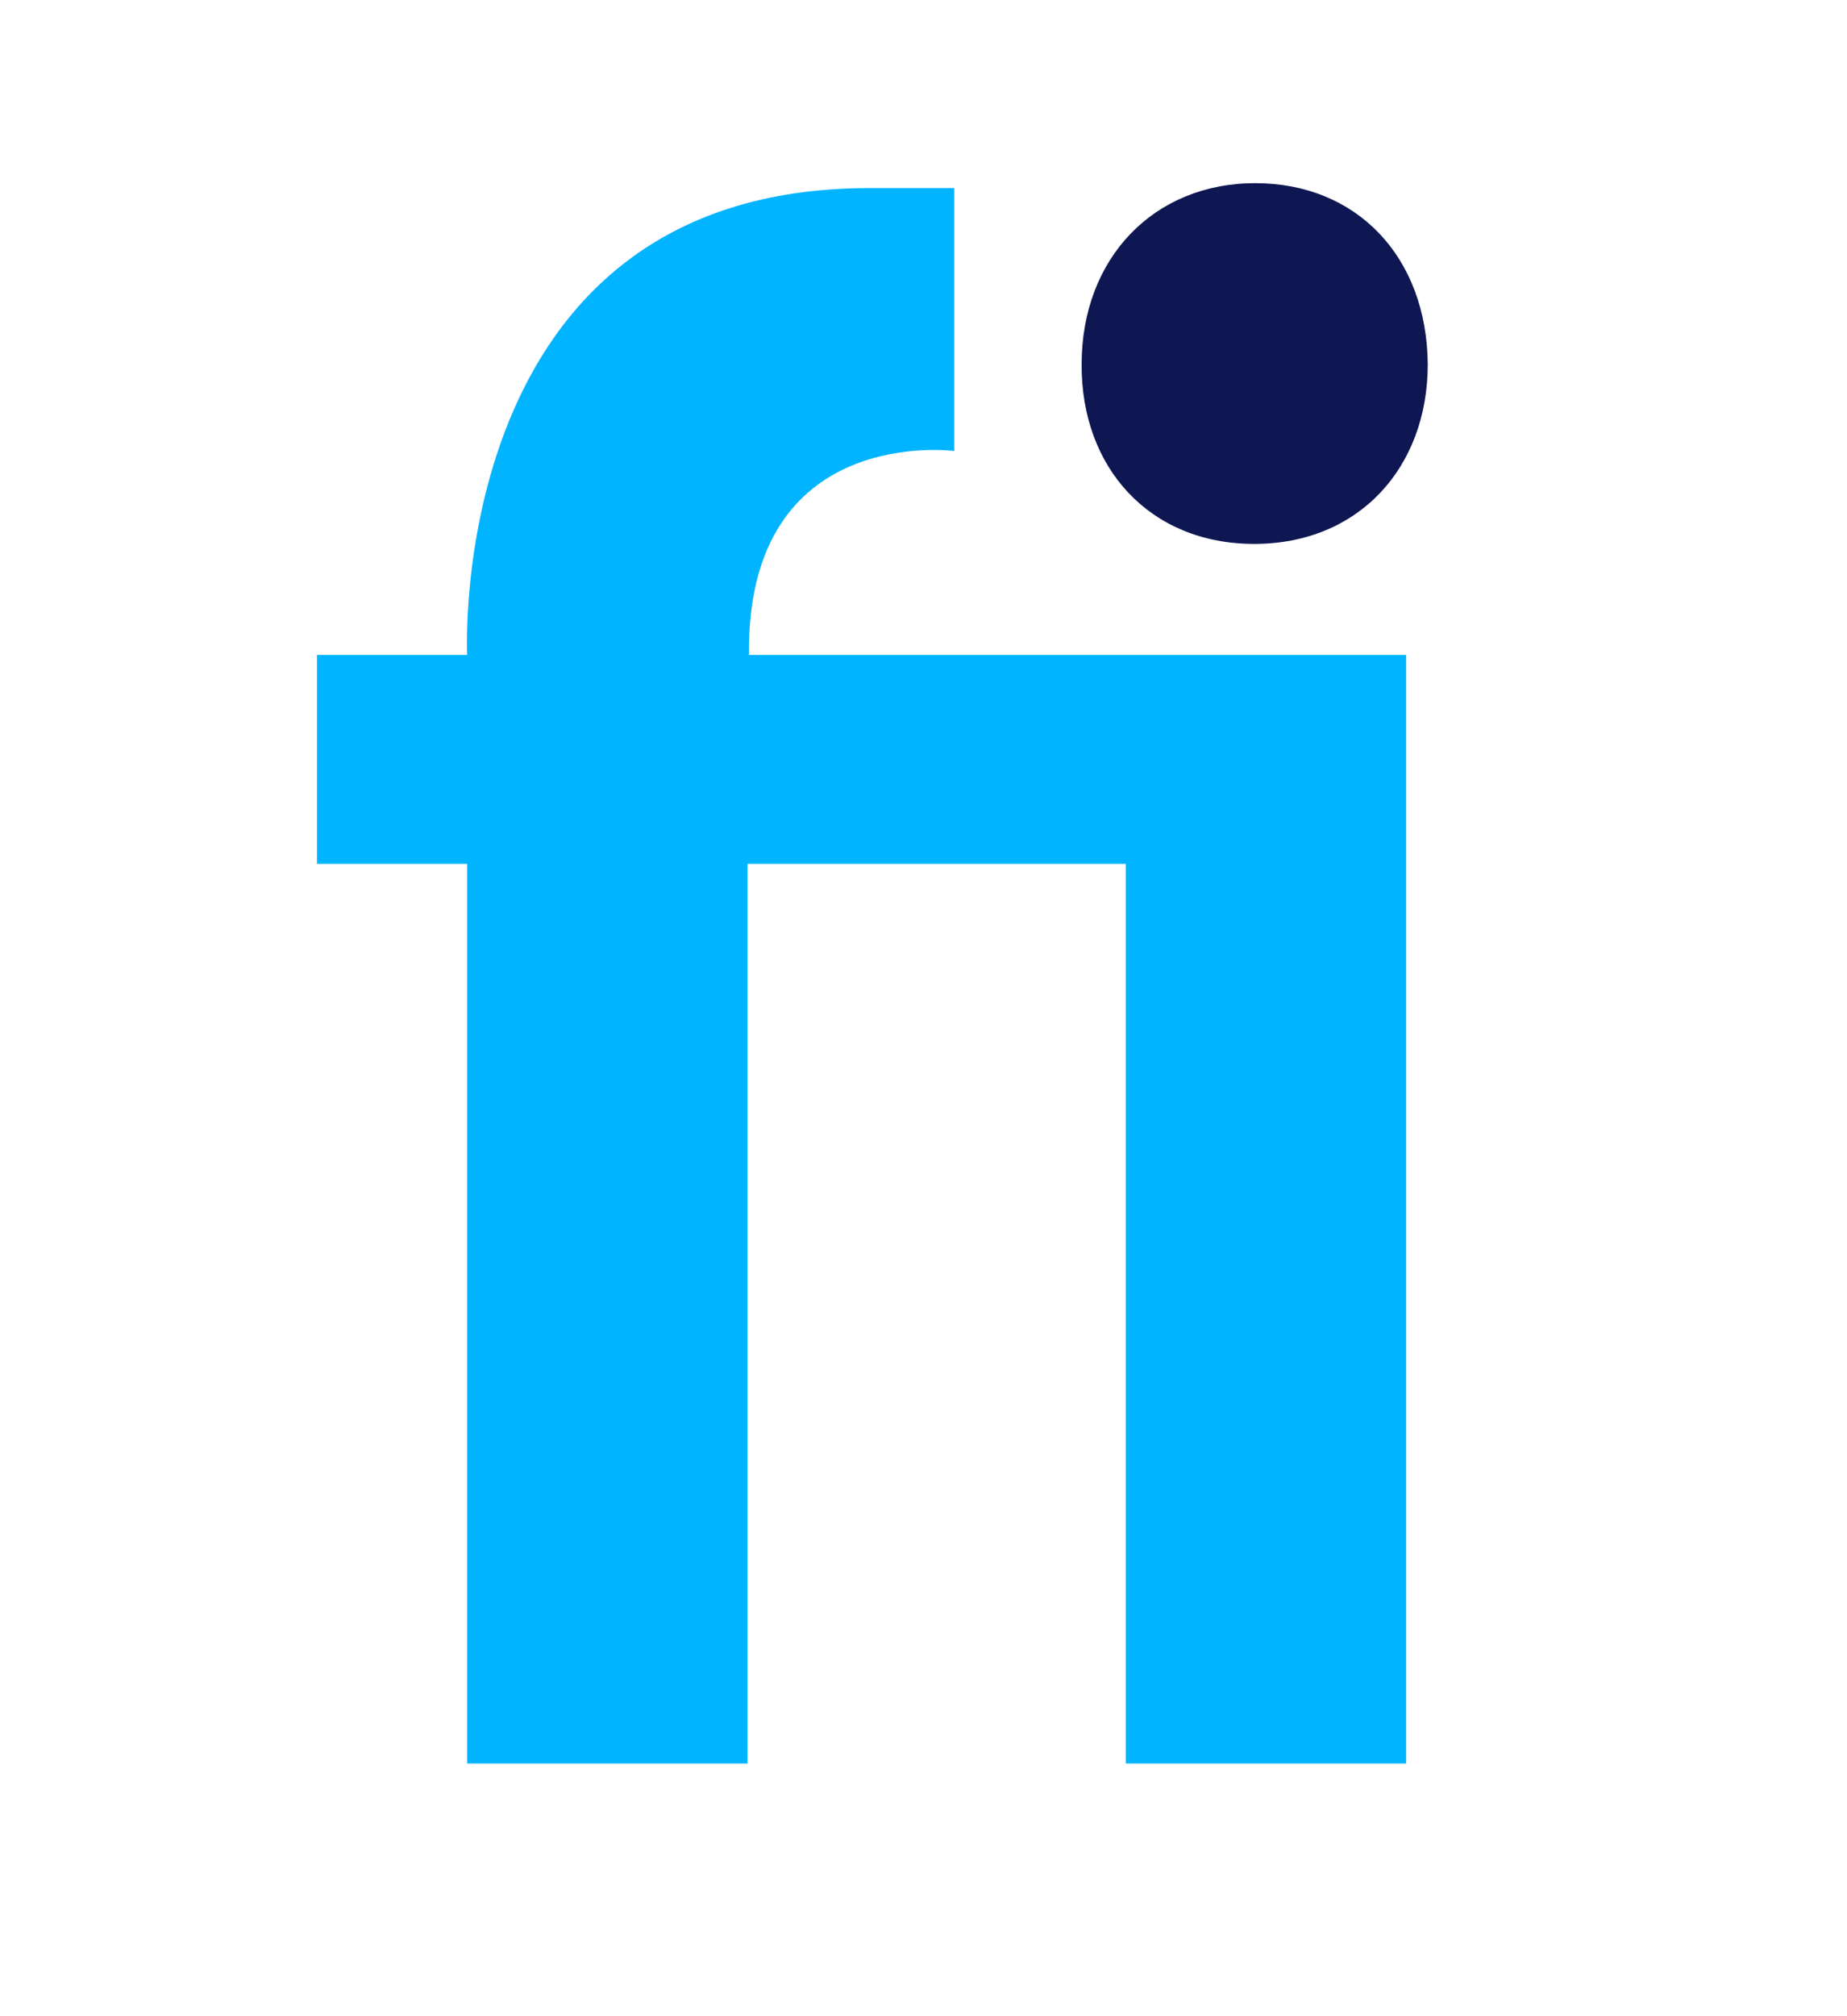
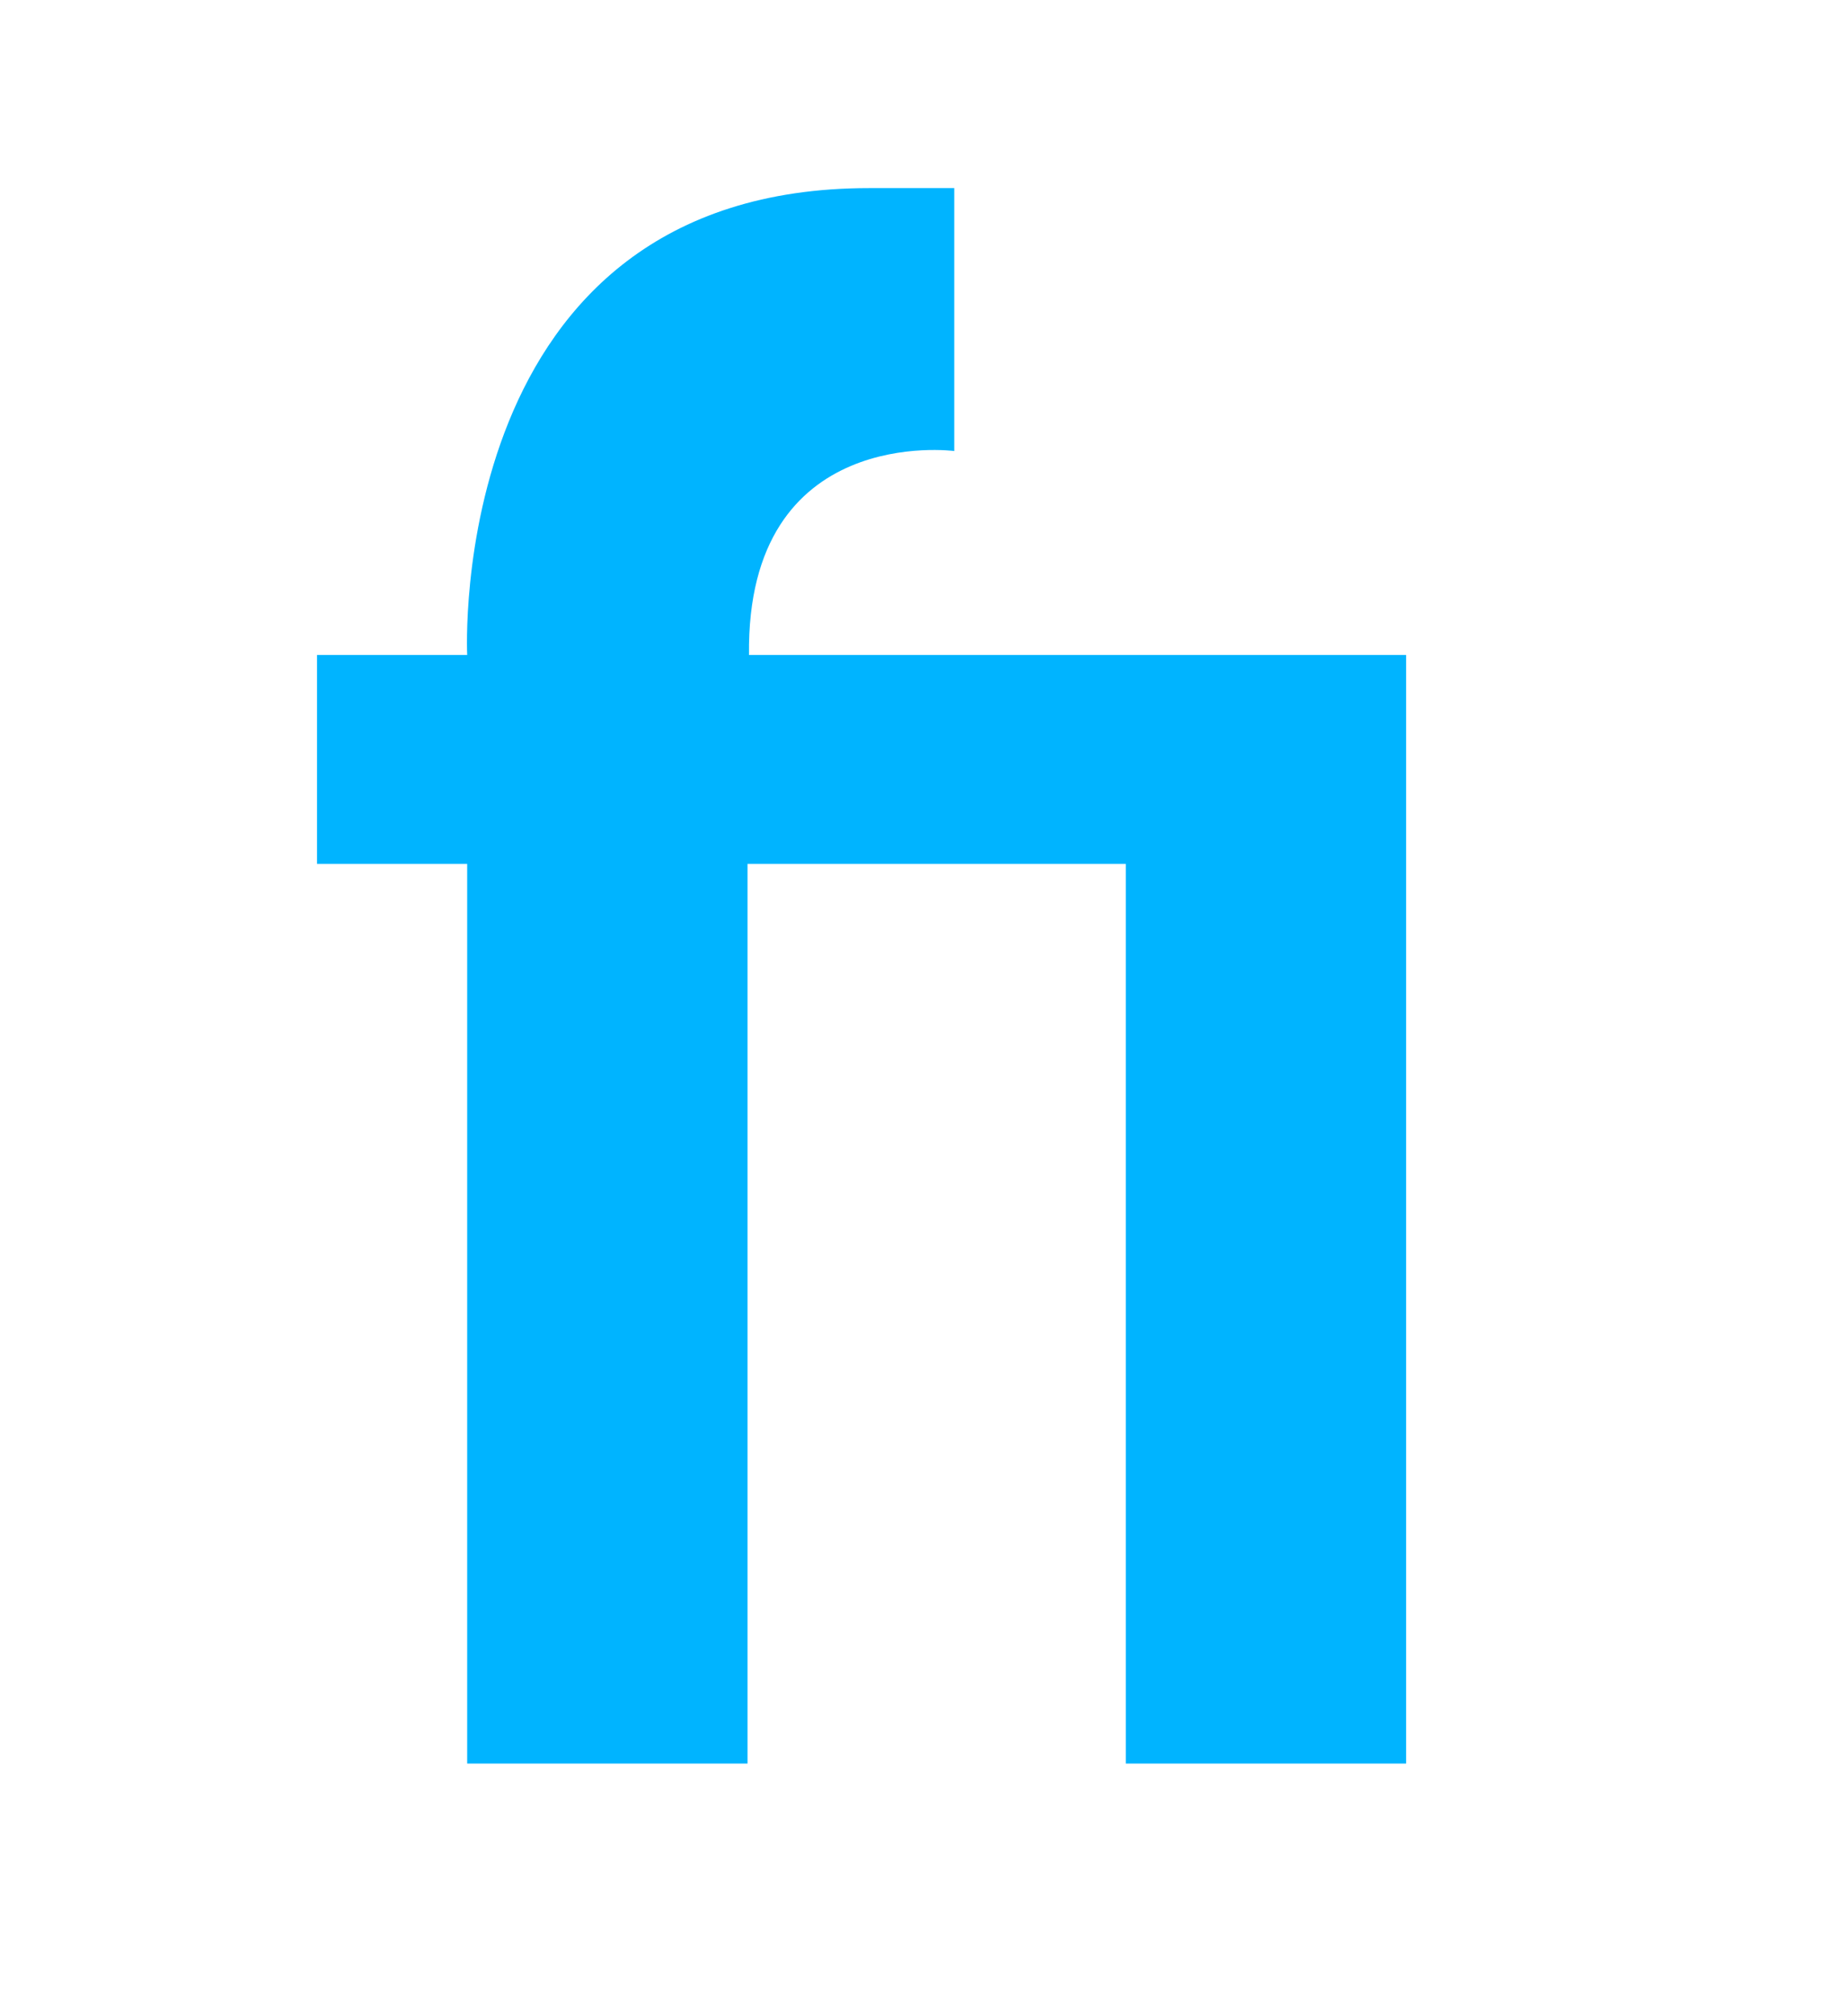
<svg xmlns="http://www.w3.org/2000/svg" id="Layer_1" viewBox="0 0 198.78 216.85">
  <defs>
    <style>.cls-1{fill:#00b4ff;}.cls-2{fill:#0e1752;}</style>
  </defs>
-   <path class="cls-2" d="m116.41,39.17c0-11.38,7.75-19.47,18.68-19.47s18.47,7.92,18.57,19.47c0,11.11-7.41,19.33-18.68,19.33s-18.65-8.23-18.57-19.33Z" />
  <path class="cls-1" d="m80.61,70.44c-.3-24.92,22.09-21.93,22.09-21.93v-28.28h-9.15c-45.75,0-43.27,50.22-43.27,50.22h-16.16v22.46h16.16v96.77h30.17v-96.77h40.71v96.77h30.17v-119.23h-70.73Z" />
</svg>